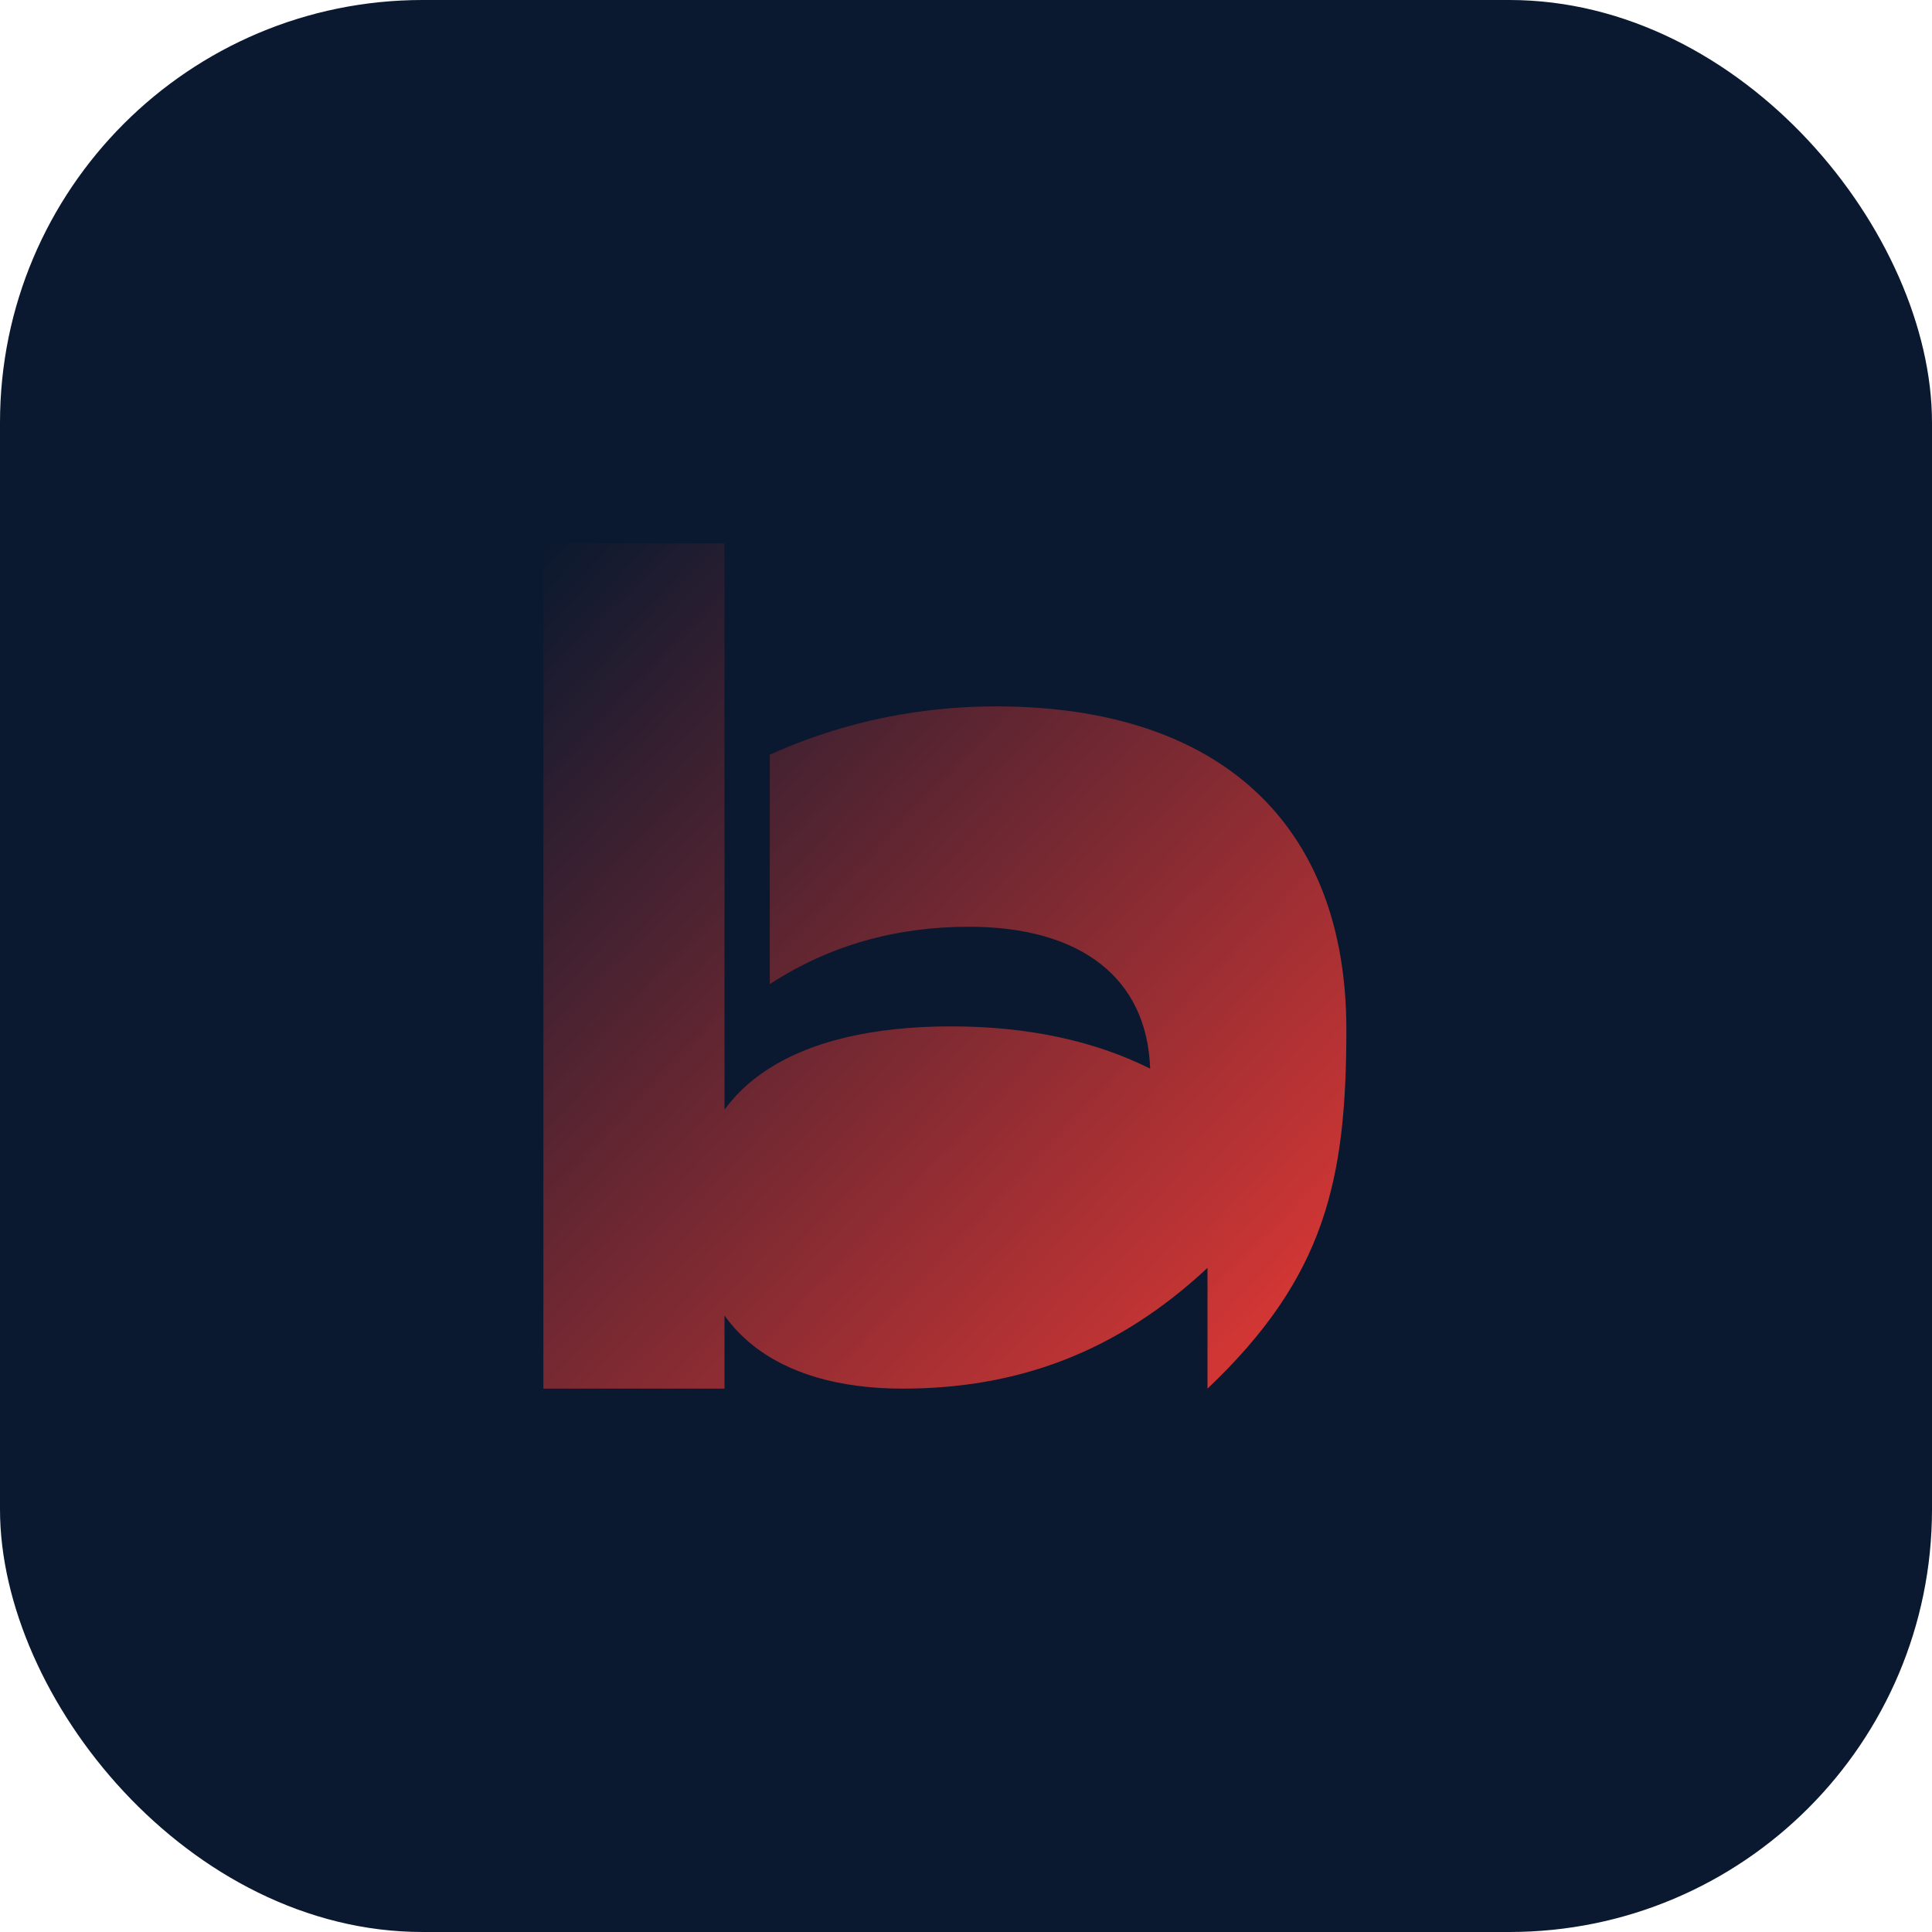
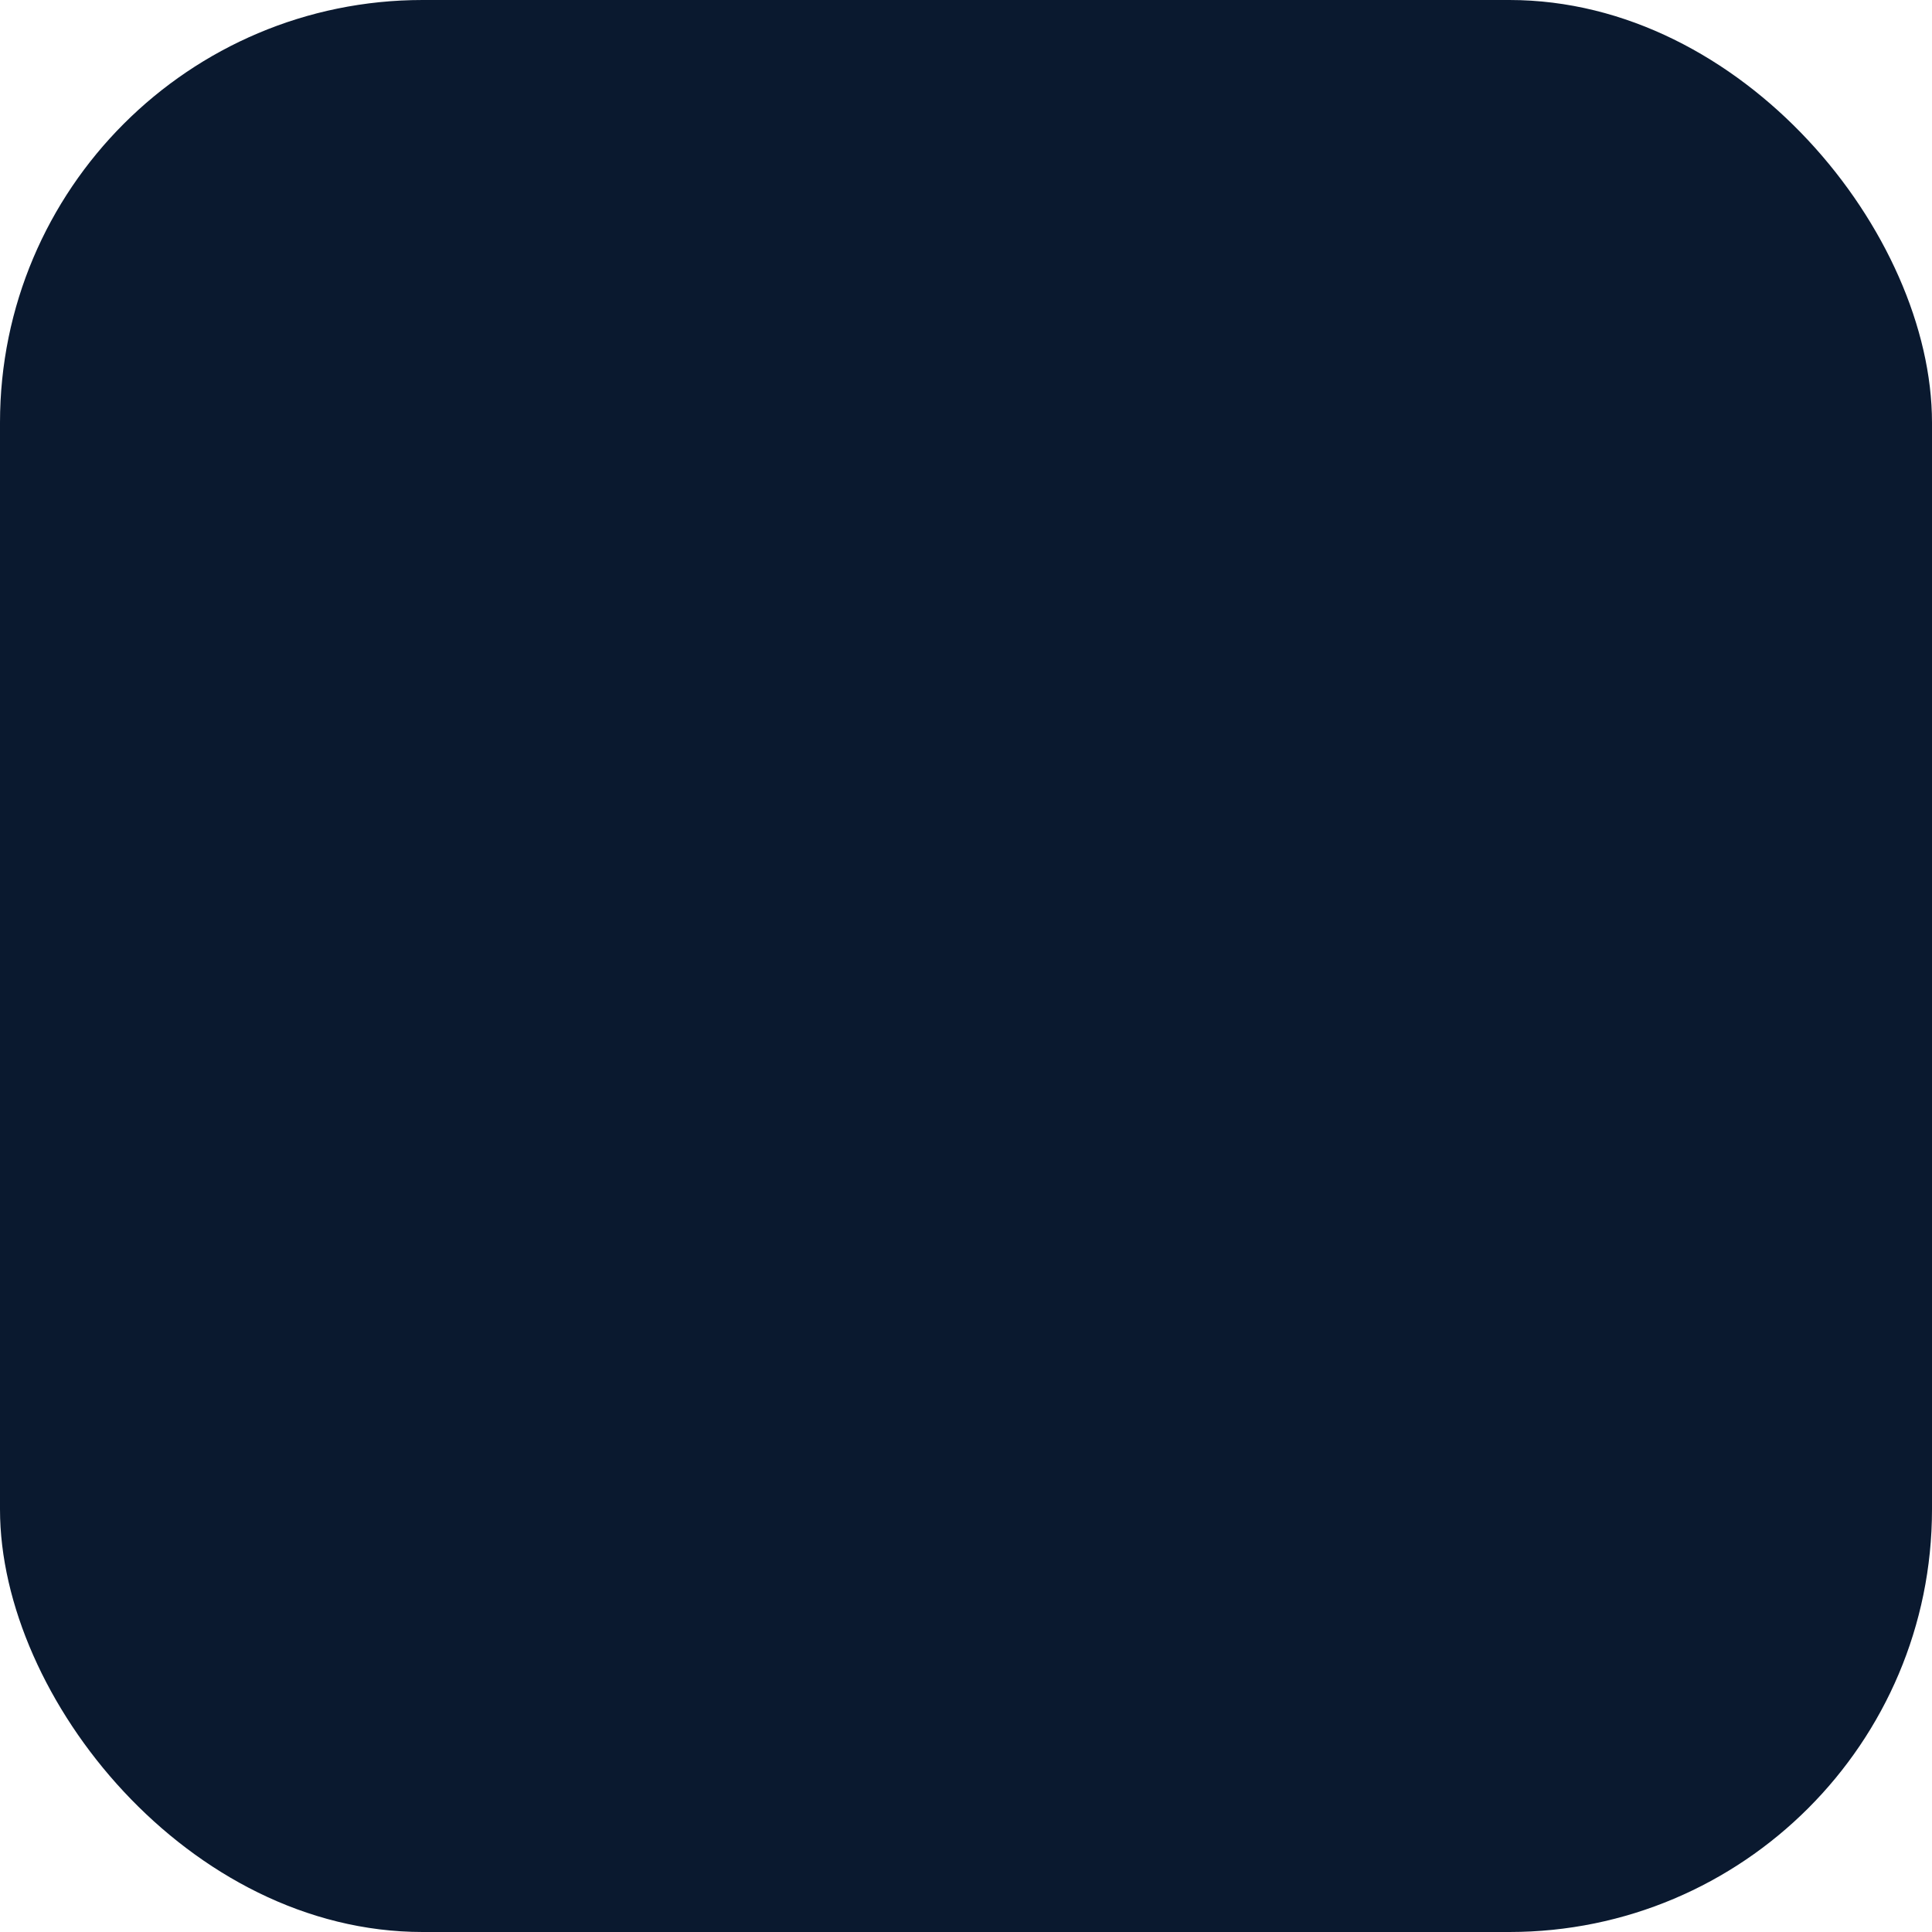
<svg xmlns="http://www.w3.org/2000/svg" viewBox="0 0 64 64" role="img" aria-label="Insight Pulse icon">
  <defs>
    <linearGradient id="g" x1="0%" y1="0%" x2="100%" y2="100%">
      <stop offset="0%" stop-color="#0A192F" />
      <stop offset="100%" stop-color="#E53935" />
    </linearGradient>
  </defs>
  <rect width="64" height="64" rx="14" fill="#0A192F" />
-   <path d="M18 46V18h6v28h-6zm22-4c-3 2.8-6.3 4-10.1 4-4.2 0-6.9-2-6.9-5.9 0-4.1 3.3-6.1 8.5-6.1 2.6 0 4.8.5 6.6 1.4-.1-3-2.3-4.7-6-4.7-2.4 0-4.6.6-6.6 1.9V25c2-.9 4.5-1.6 7.5-1.6 7.4 0 11.6 3.9 11.6 10.7 0 5-.7 8.2-4.6 11.9z" fill="url(#g)" />
</svg>